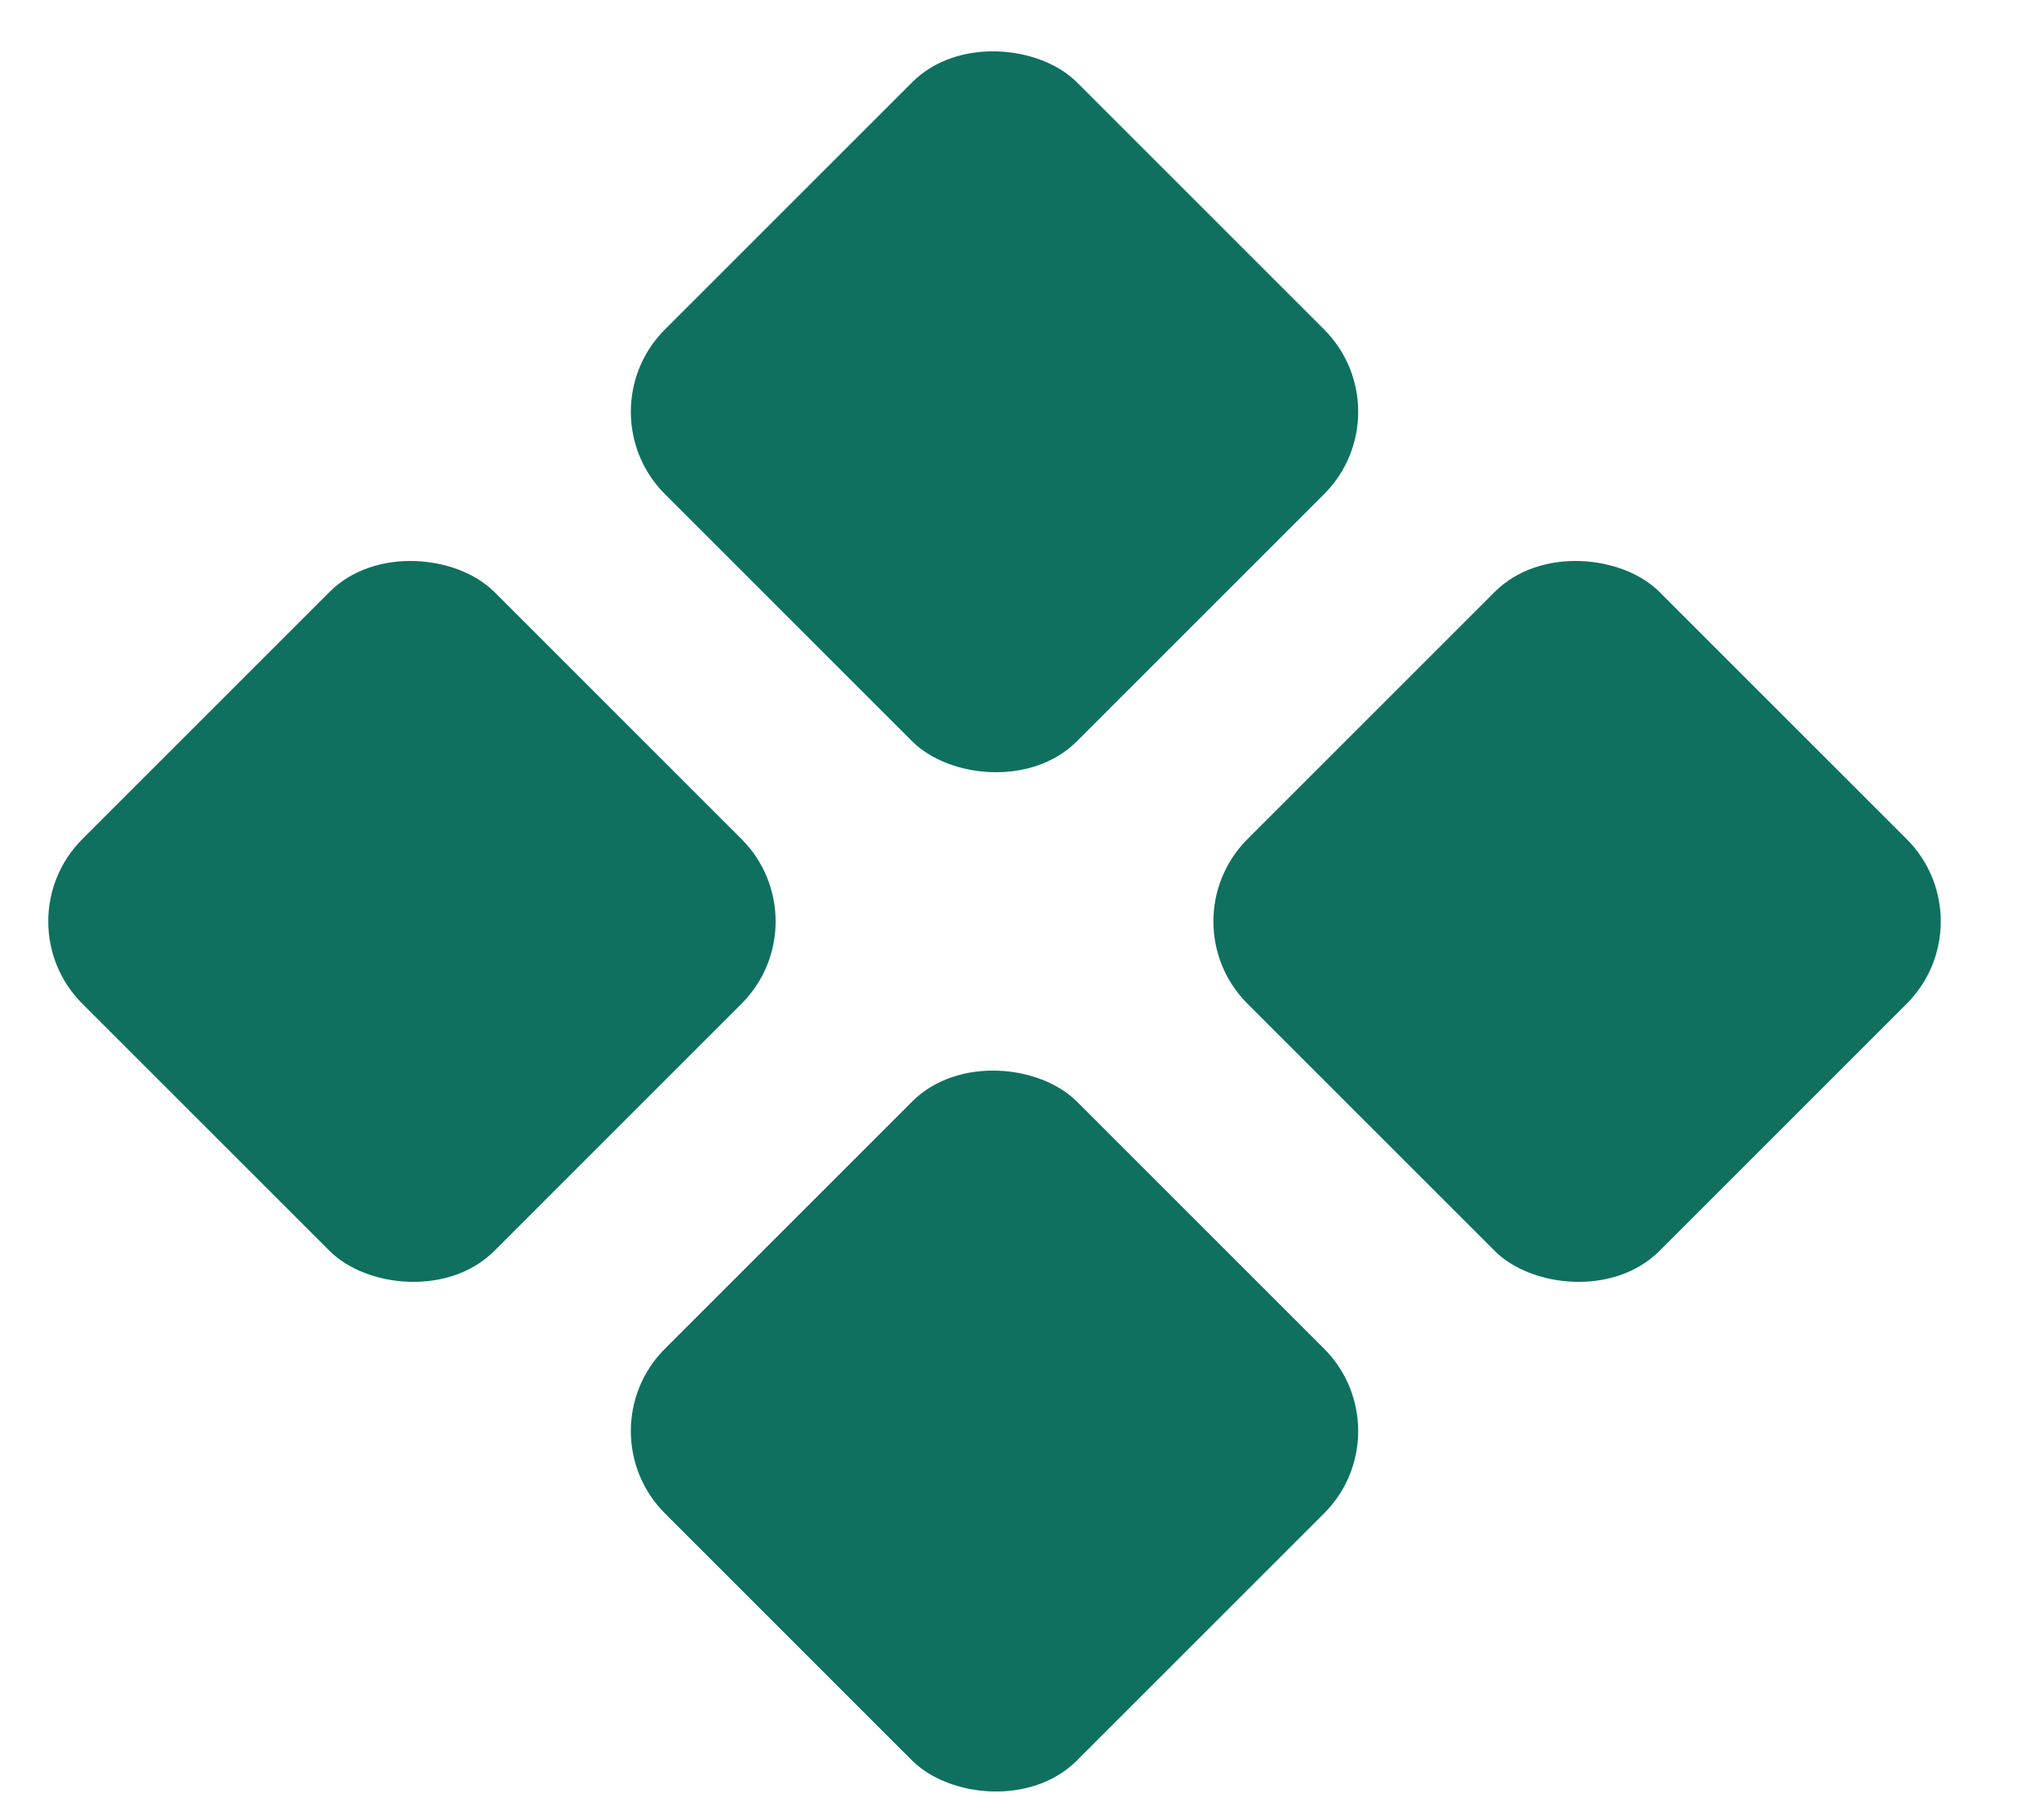
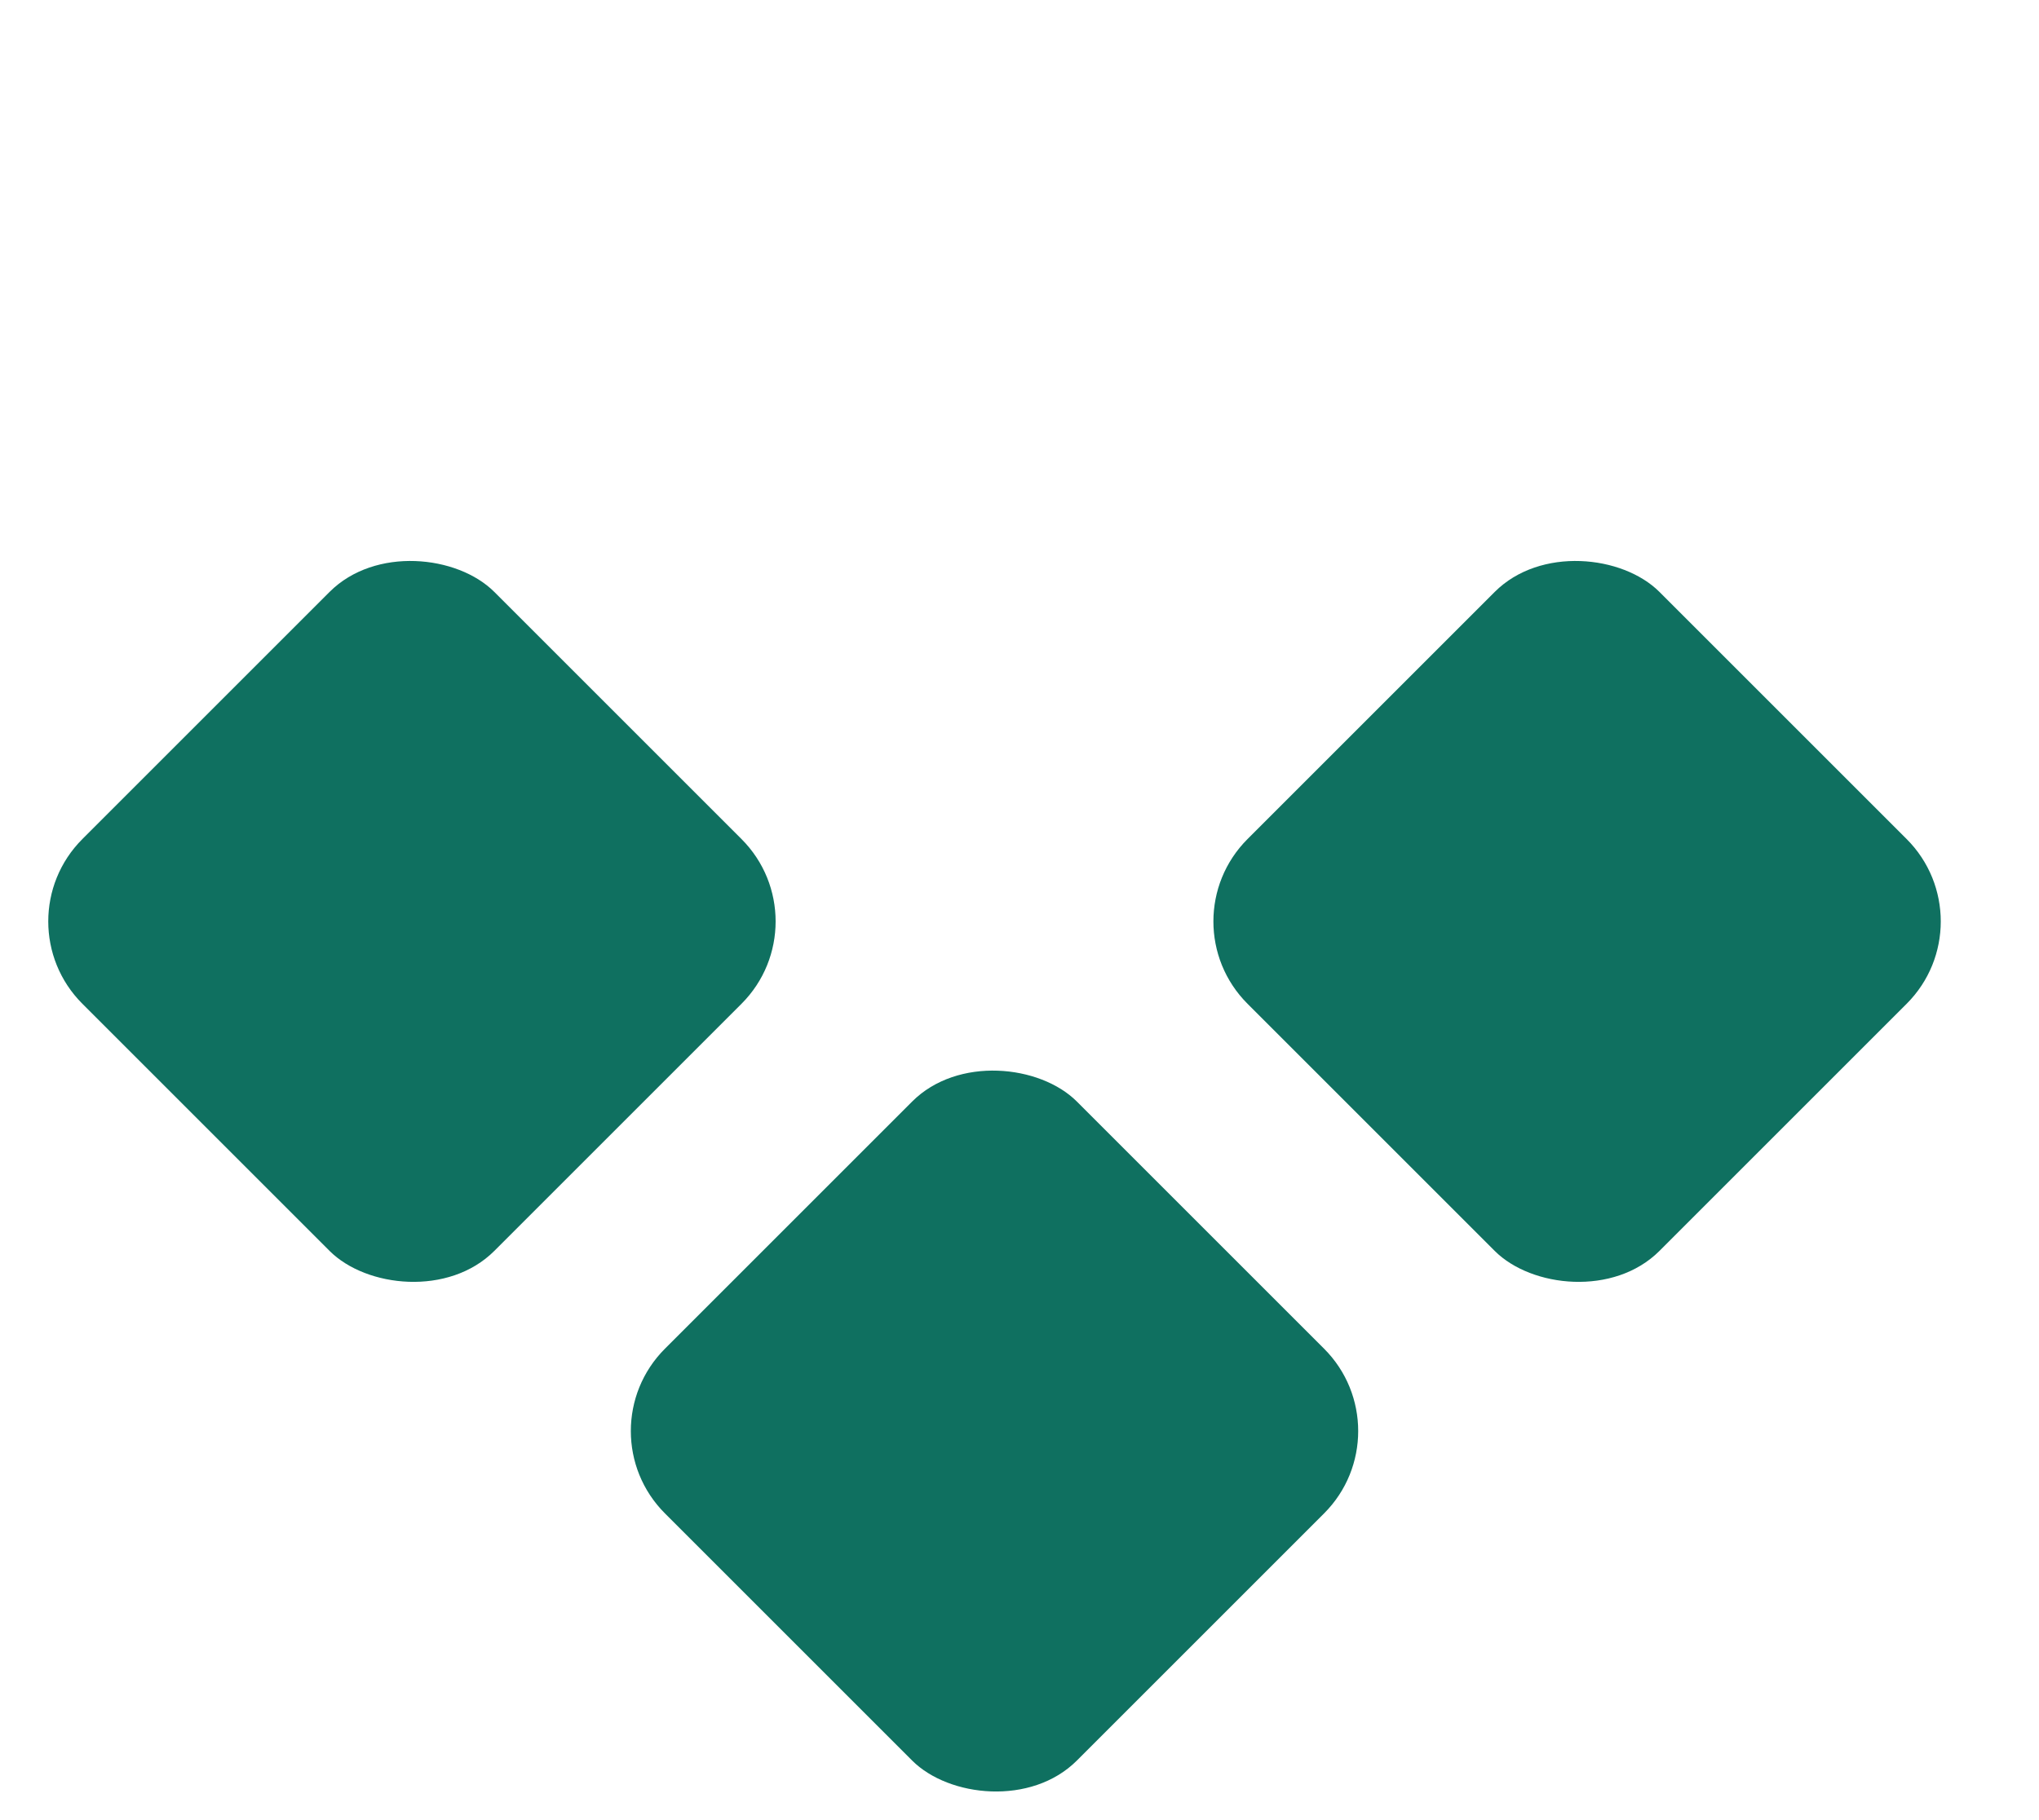
<svg xmlns="http://www.w3.org/2000/svg" width="28" height="25" viewBox="0 0 28 25" fill="none">
-   <rect x="8" y="5.656" width="8" height="8" rx="1.6" transform="rotate(-45 8 5.656)" fill="#0F7060" />
  <rect x="8" y="19.656" width="8" height="8" rx="1.6" transform="rotate(-45 8 19.656)" fill="#0F7060" />
  <rect y="12.656" width="8" height="8" rx="1.6" transform="rotate(-45 0 12.656)" fill="#0F7060" />
  <rect x="16" y="12.656" width="8" height="8" rx="1.6" transform="rotate(-45 16 12.656)" fill="#0F7060" />
</svg>